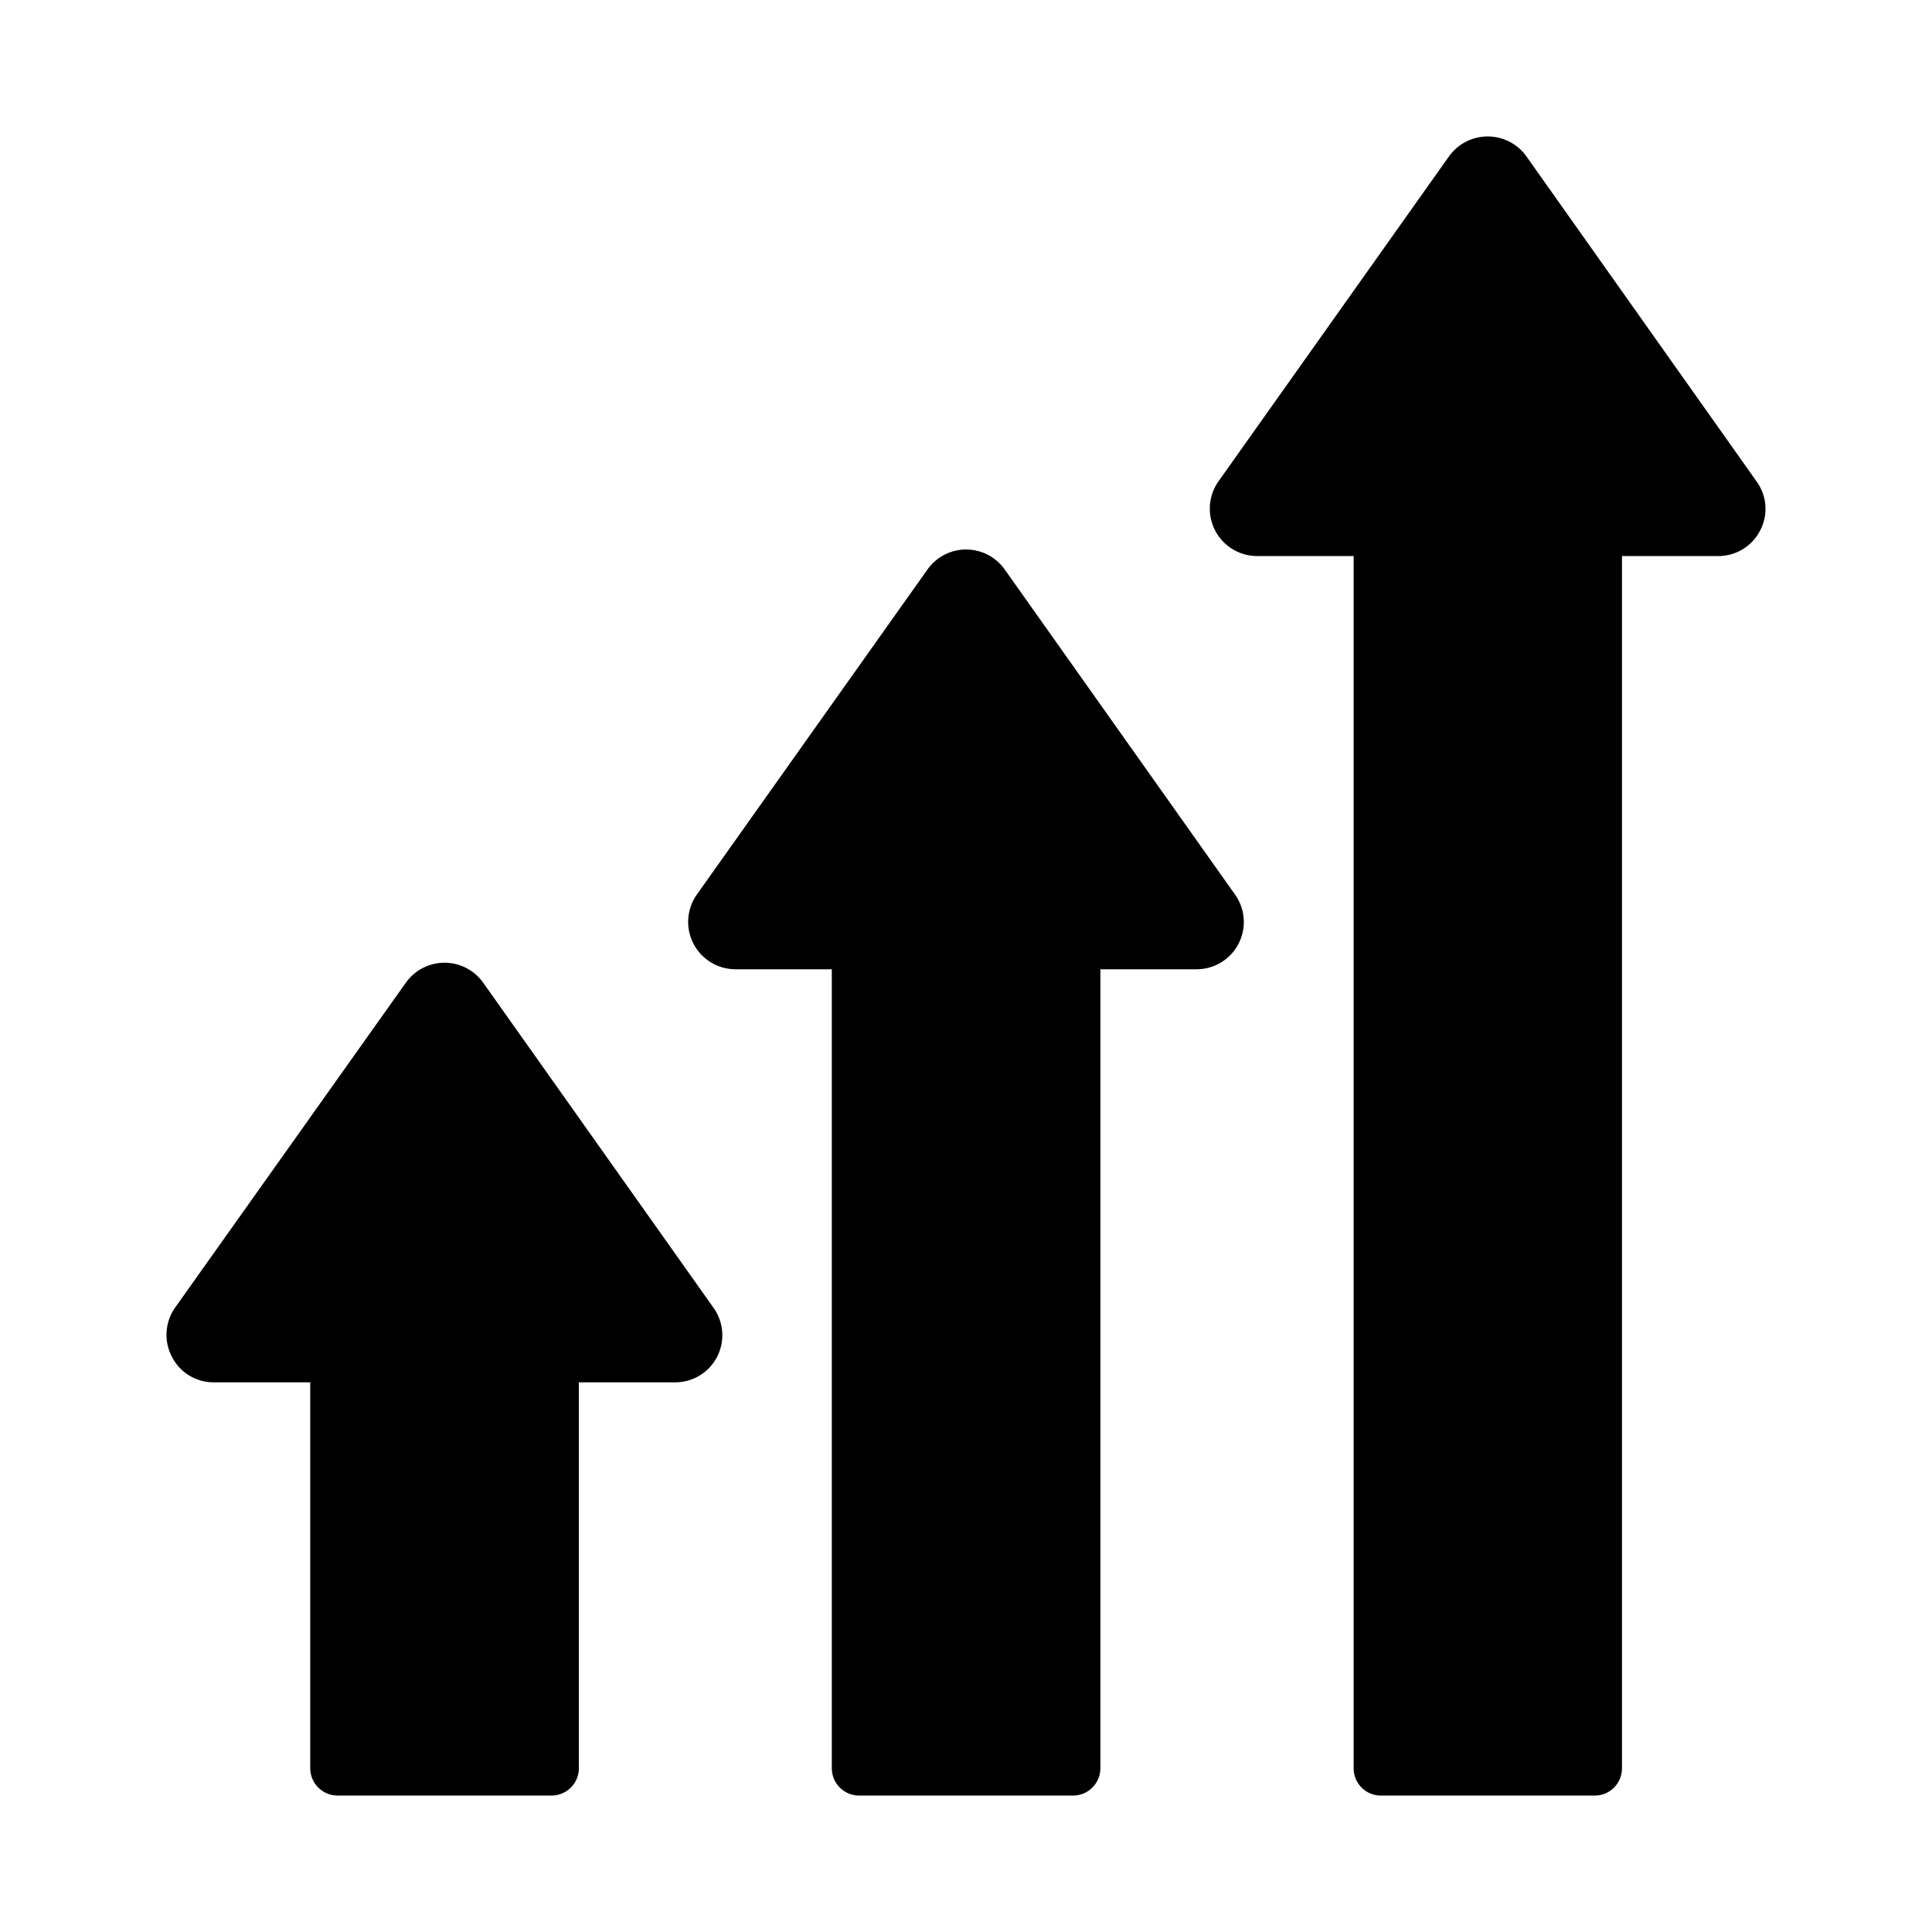
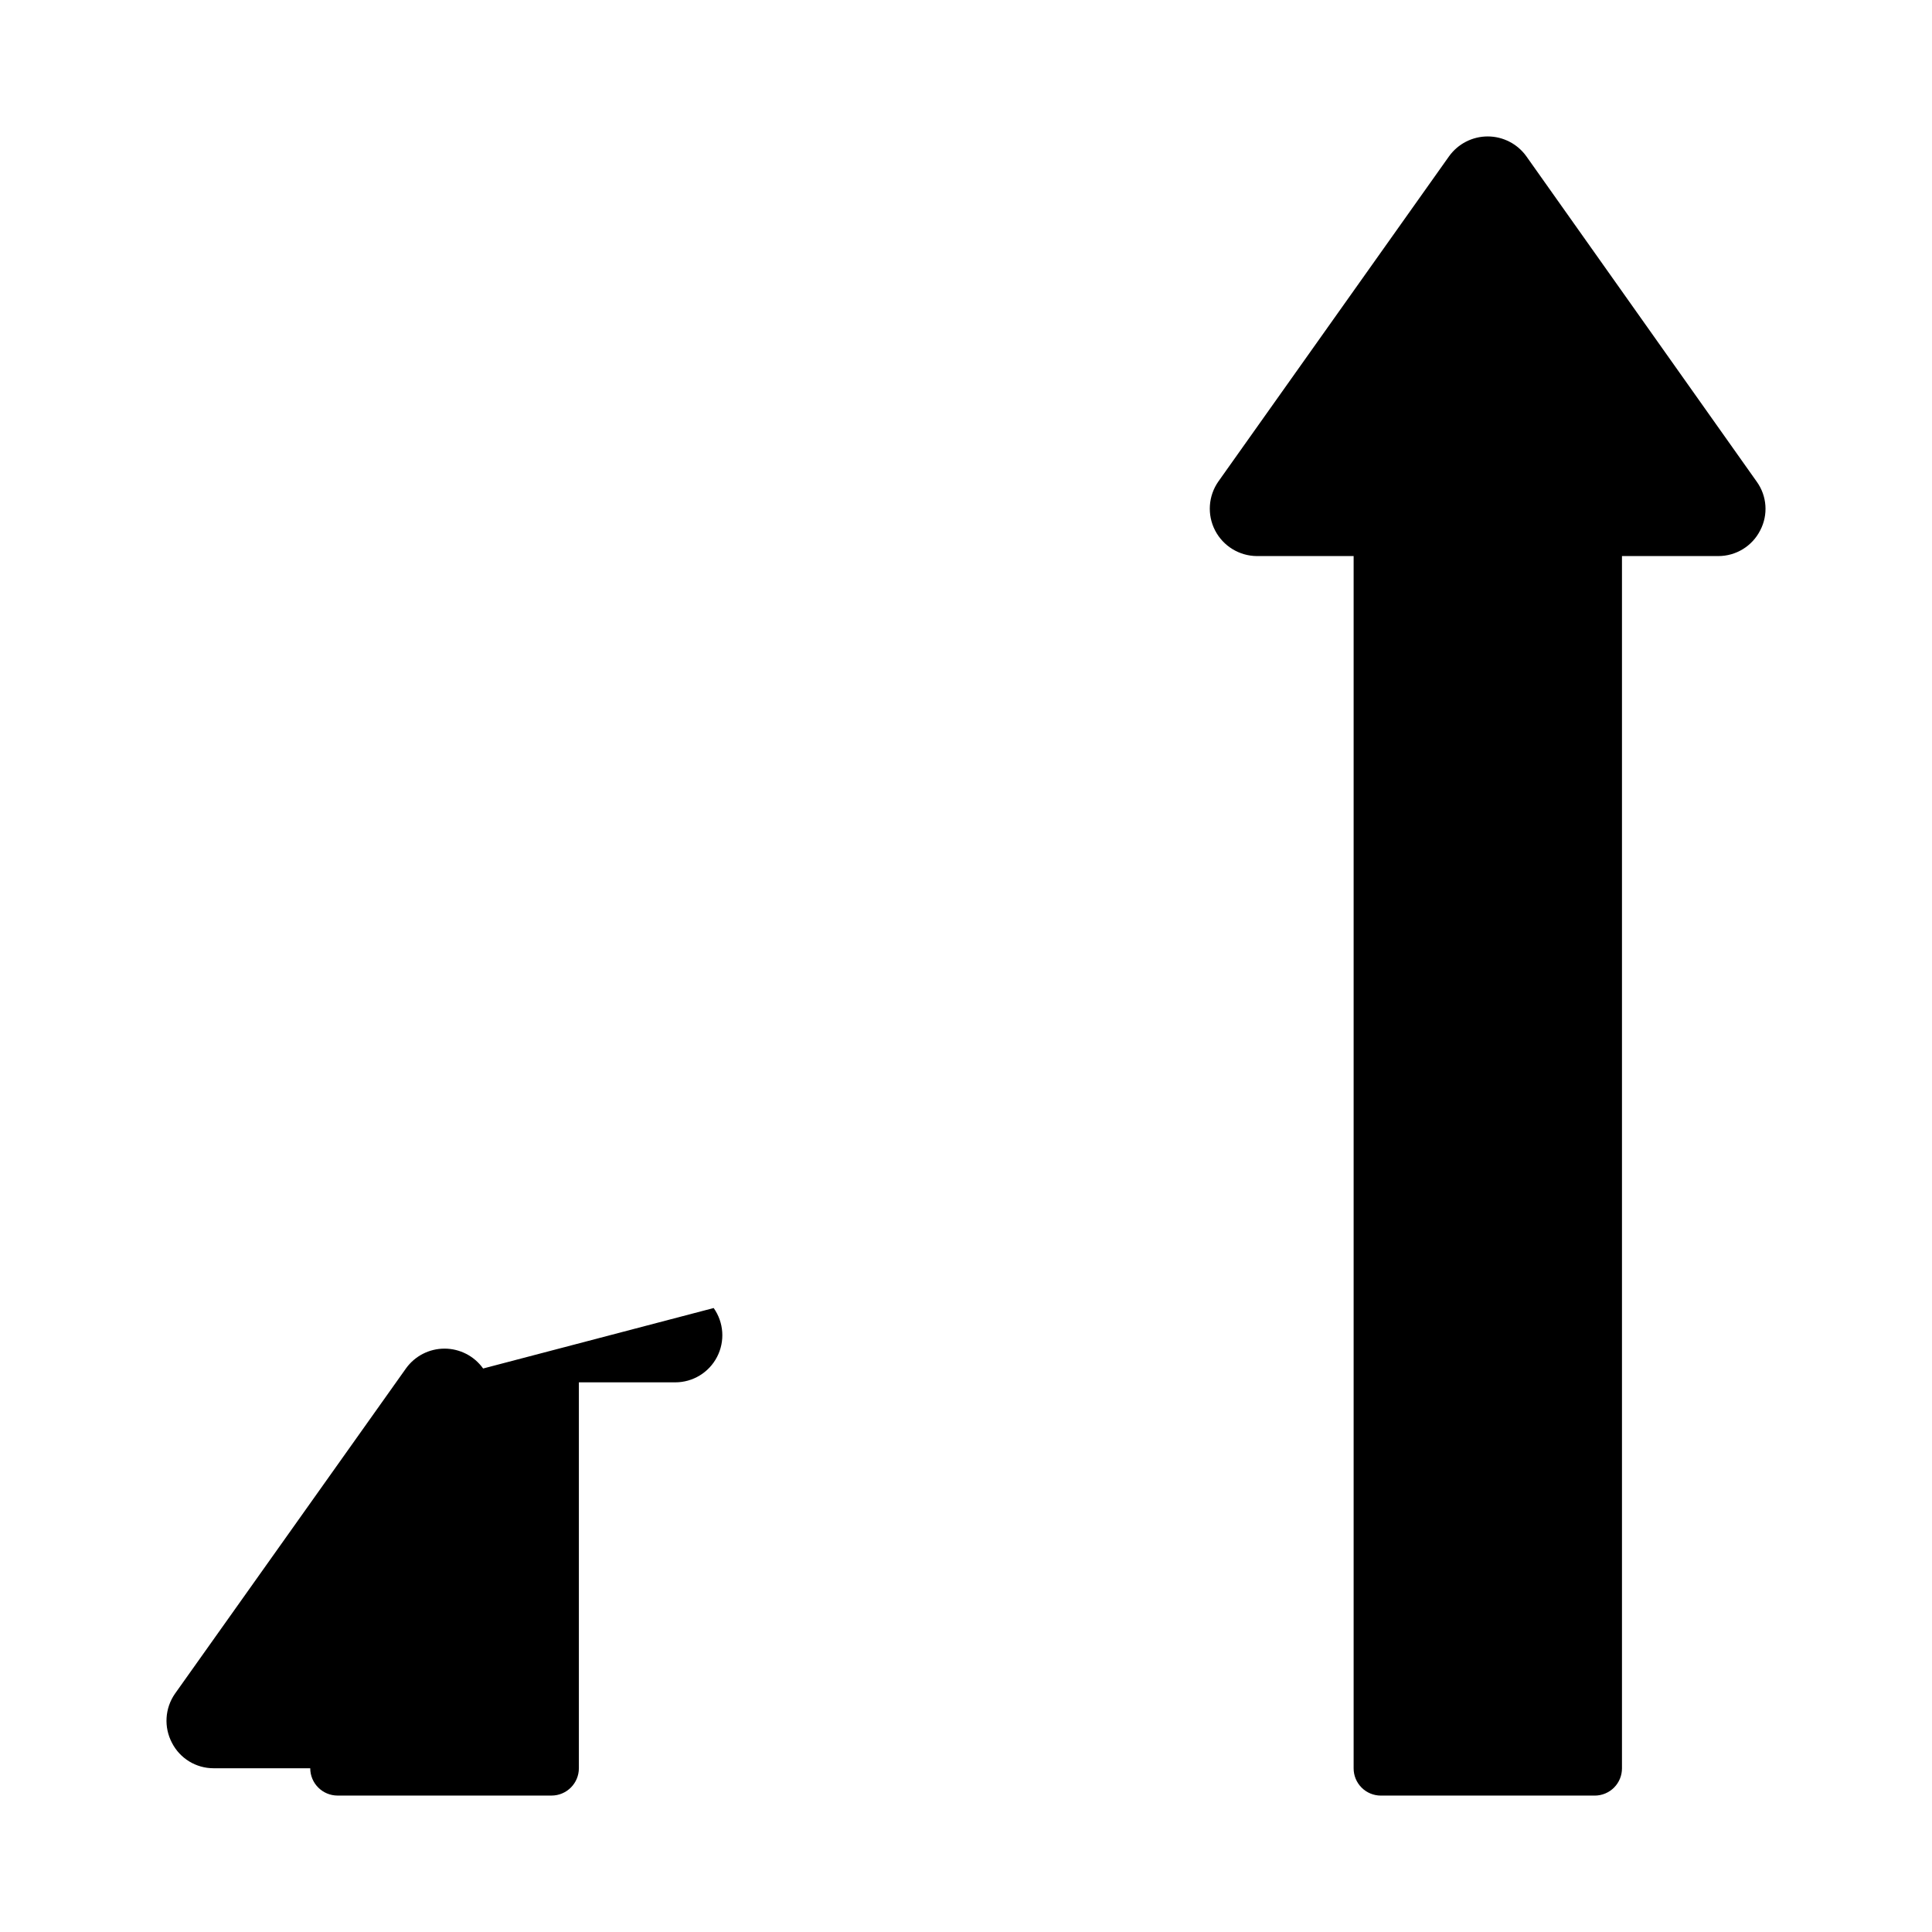
<svg xmlns="http://www.w3.org/2000/svg" fill="#000000" width="800px" height="800px" version="1.1" viewBox="144 144 512 512">
  <g>
-     <path d="m471.34 381.13c2.691 3.82 3.035 8.82 0.887 12.973-2.144 4.152-6.426 6.762-11.102 6.766h-25.512v211.74c-0.008 3.988-3.234 7.223-7.223 7.238h-56.715c-3.992-0.008-7.231-3.242-7.238-7.238v-211.74h-25.602c-4.66-0.031-8.922-2.644-11.066-6.785-2.141-4.141-1.812-9.129 0.855-12.953l61.191-86.242h-0.004c2.352-3.305 6.156-5.269 10.215-5.269 4.055 0 7.859 1.965 10.215 5.269z" />
-     <path d="m333.13 490.64c2.699 3.812 3.047 8.812 0.895 12.961-2.148 4.148-6.438 6.746-11.109 6.734h-25.508v102.27c-0.008 3.996-3.246 7.231-7.238 7.238h-56.715c-3.992-0.008-7.231-3.242-7.238-7.238v-102.27h-25.602c-4.652 0.012-8.918-2.59-11.039-6.731-2.188-4.144-1.887-9.16 0.781-13.008l61.25-86.246c2.367-3.285 6.172-5.231 10.223-5.219 4.051 0.008 7.852 1.969 10.203 5.266z" />
+     <path d="m333.13 490.64c2.699 3.812 3.047 8.812 0.895 12.961-2.148 4.148-6.438 6.746-11.109 6.734h-25.508v102.27c-0.008 3.996-3.246 7.231-7.238 7.238h-56.715c-3.992-0.008-7.231-3.242-7.238-7.238h-25.602c-4.652 0.012-8.918-2.59-11.039-6.731-2.188-4.144-1.887-9.16 0.781-13.008l61.25-86.246c2.367-3.285 6.172-5.231 10.223-5.219 4.051 0.008 7.852 1.969 10.203 5.266z" />
    <path d="m610.48 284.54c-2.121 4.195-6.426 6.832-11.129 6.824h-25.512v321.25c0.008 1.914-0.746 3.75-2.094 5.109-1.352 1.355-3.184 2.121-5.098 2.129h-56.73c-1.914-0.008-3.746-0.773-5.094-2.129-1.352-1.359-2.106-3.195-2.098-5.109v-321.25h-25.648c-4.664-0.035-8.922-2.648-11.066-6.789-2.141-4.141-1.812-9.125 0.852-12.953l61.176-86.242c2.371-3.277 6.168-5.223 10.215-5.223 4.047 0 7.844 1.945 10.215 5.223l61.098 86.289c2.711 3.773 3.066 8.75 0.914 12.871z" />
  </g>
</svg>